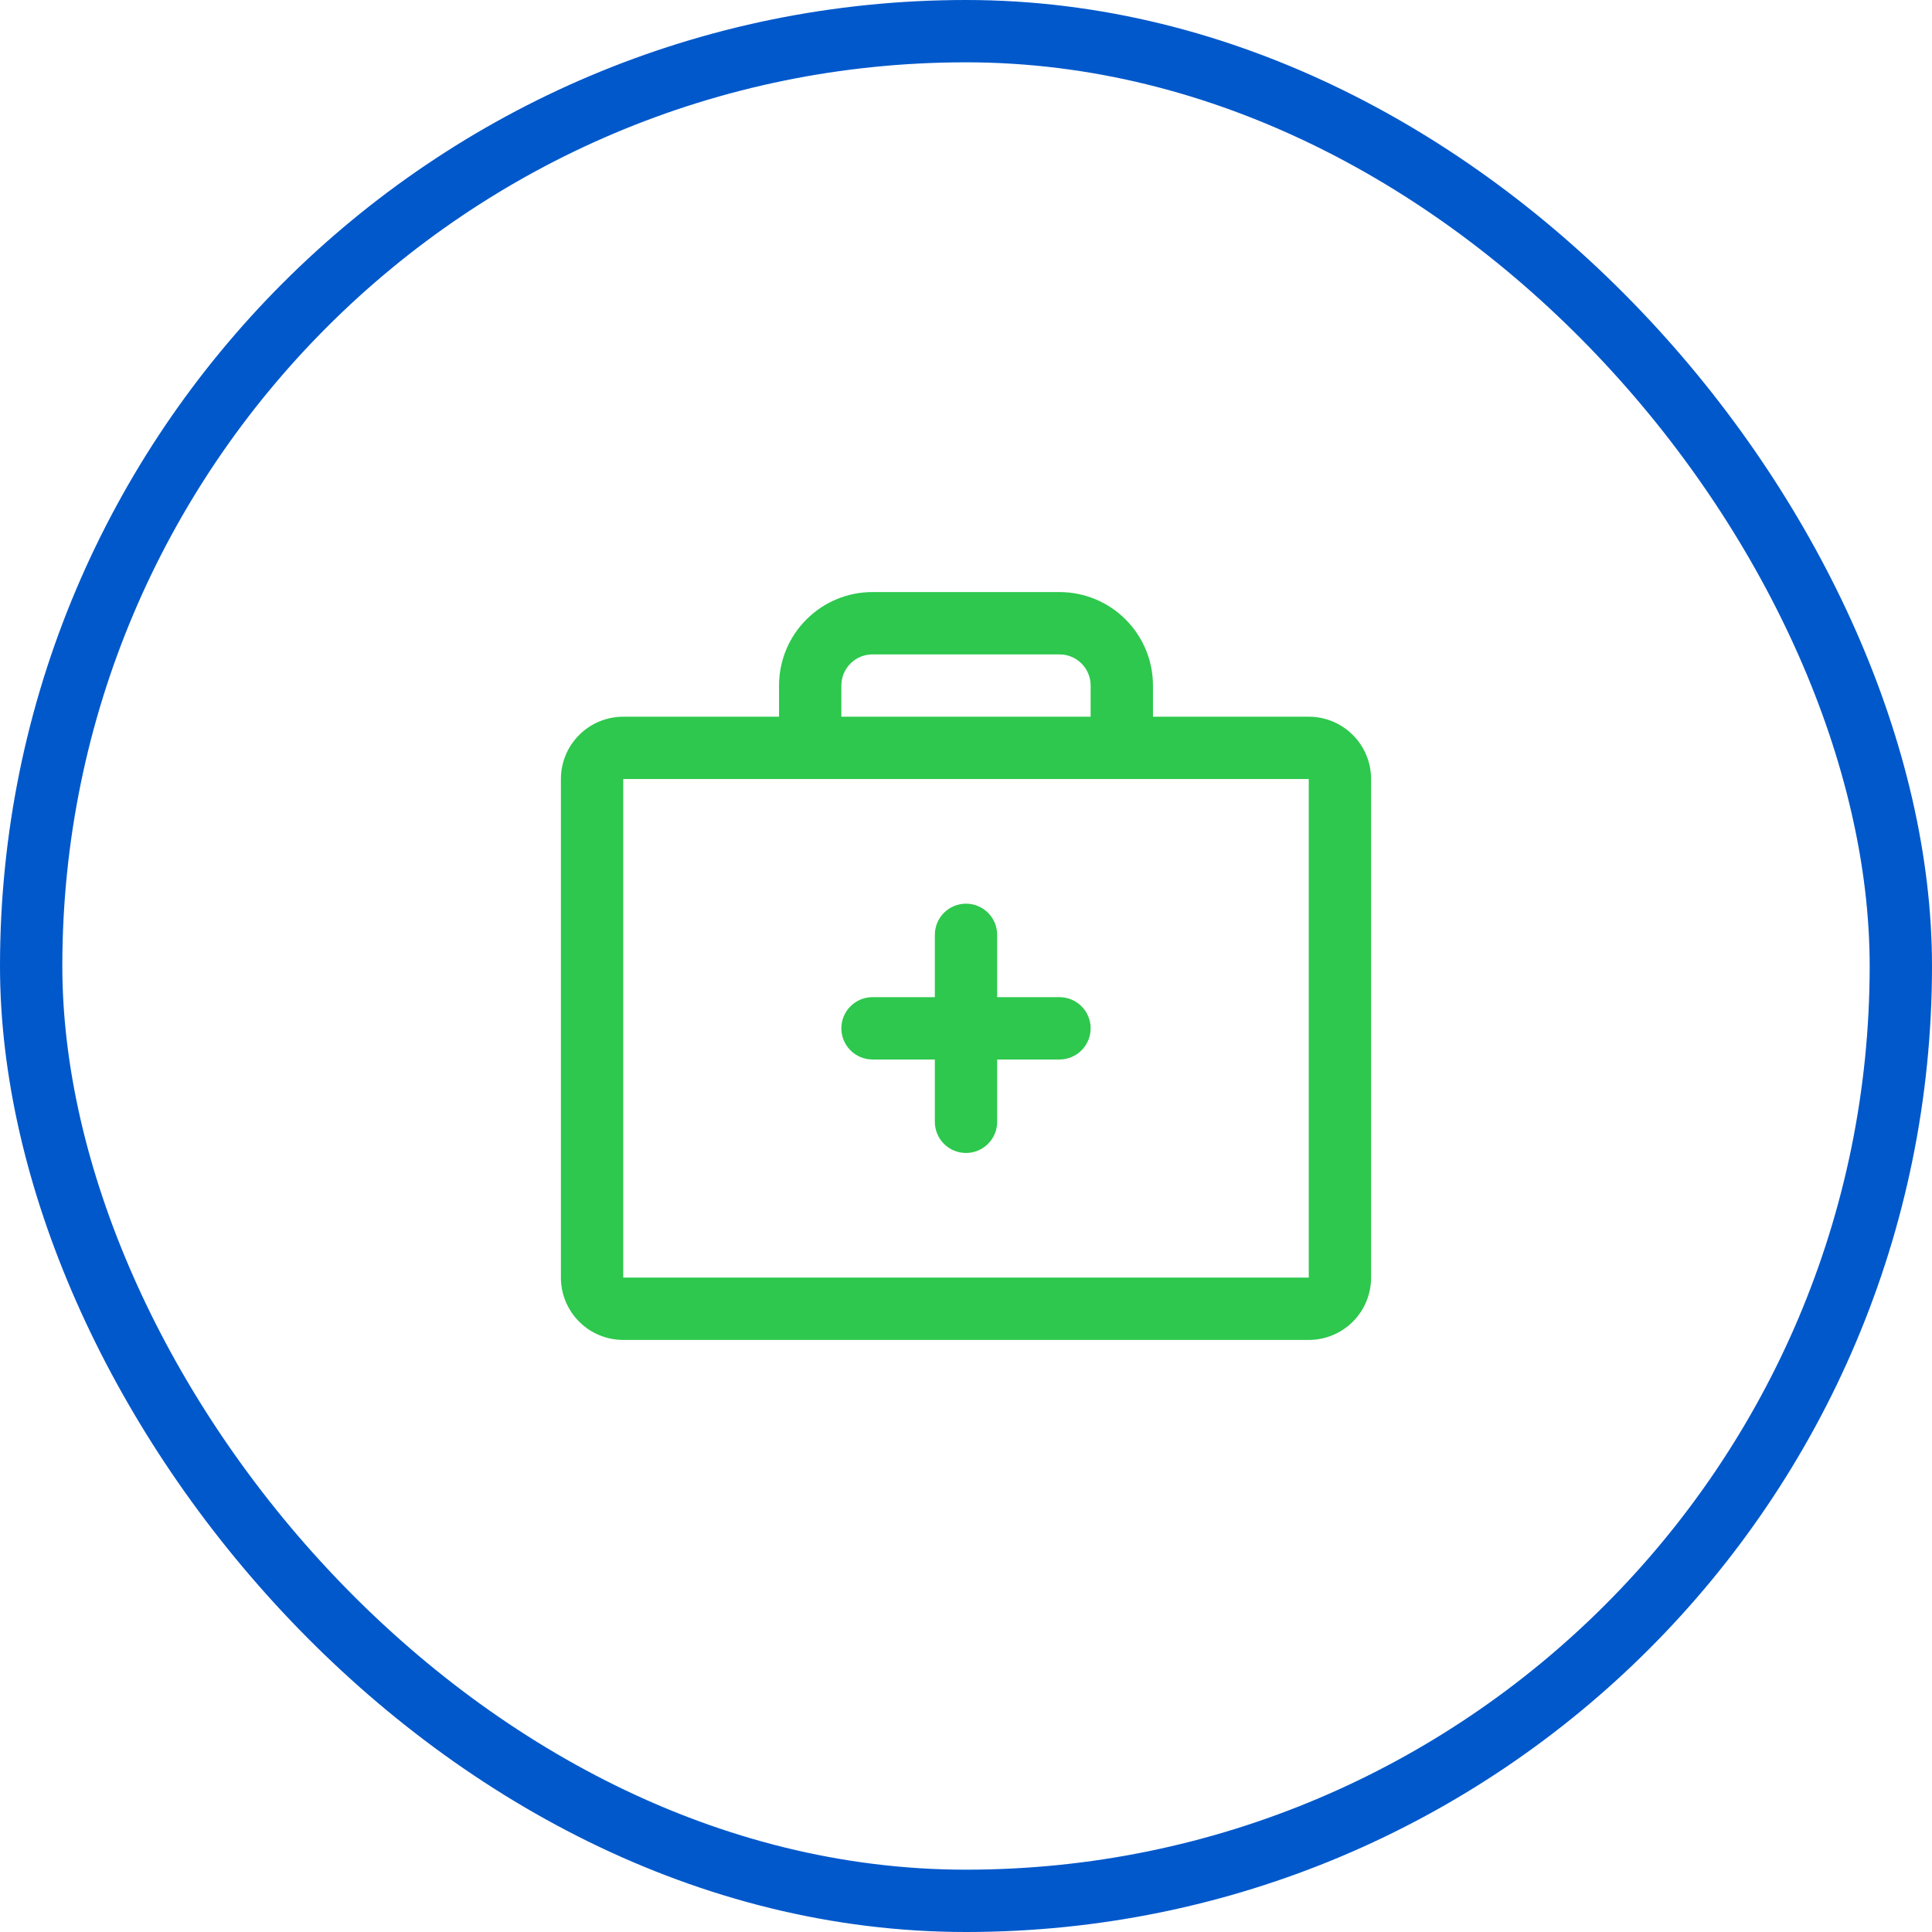
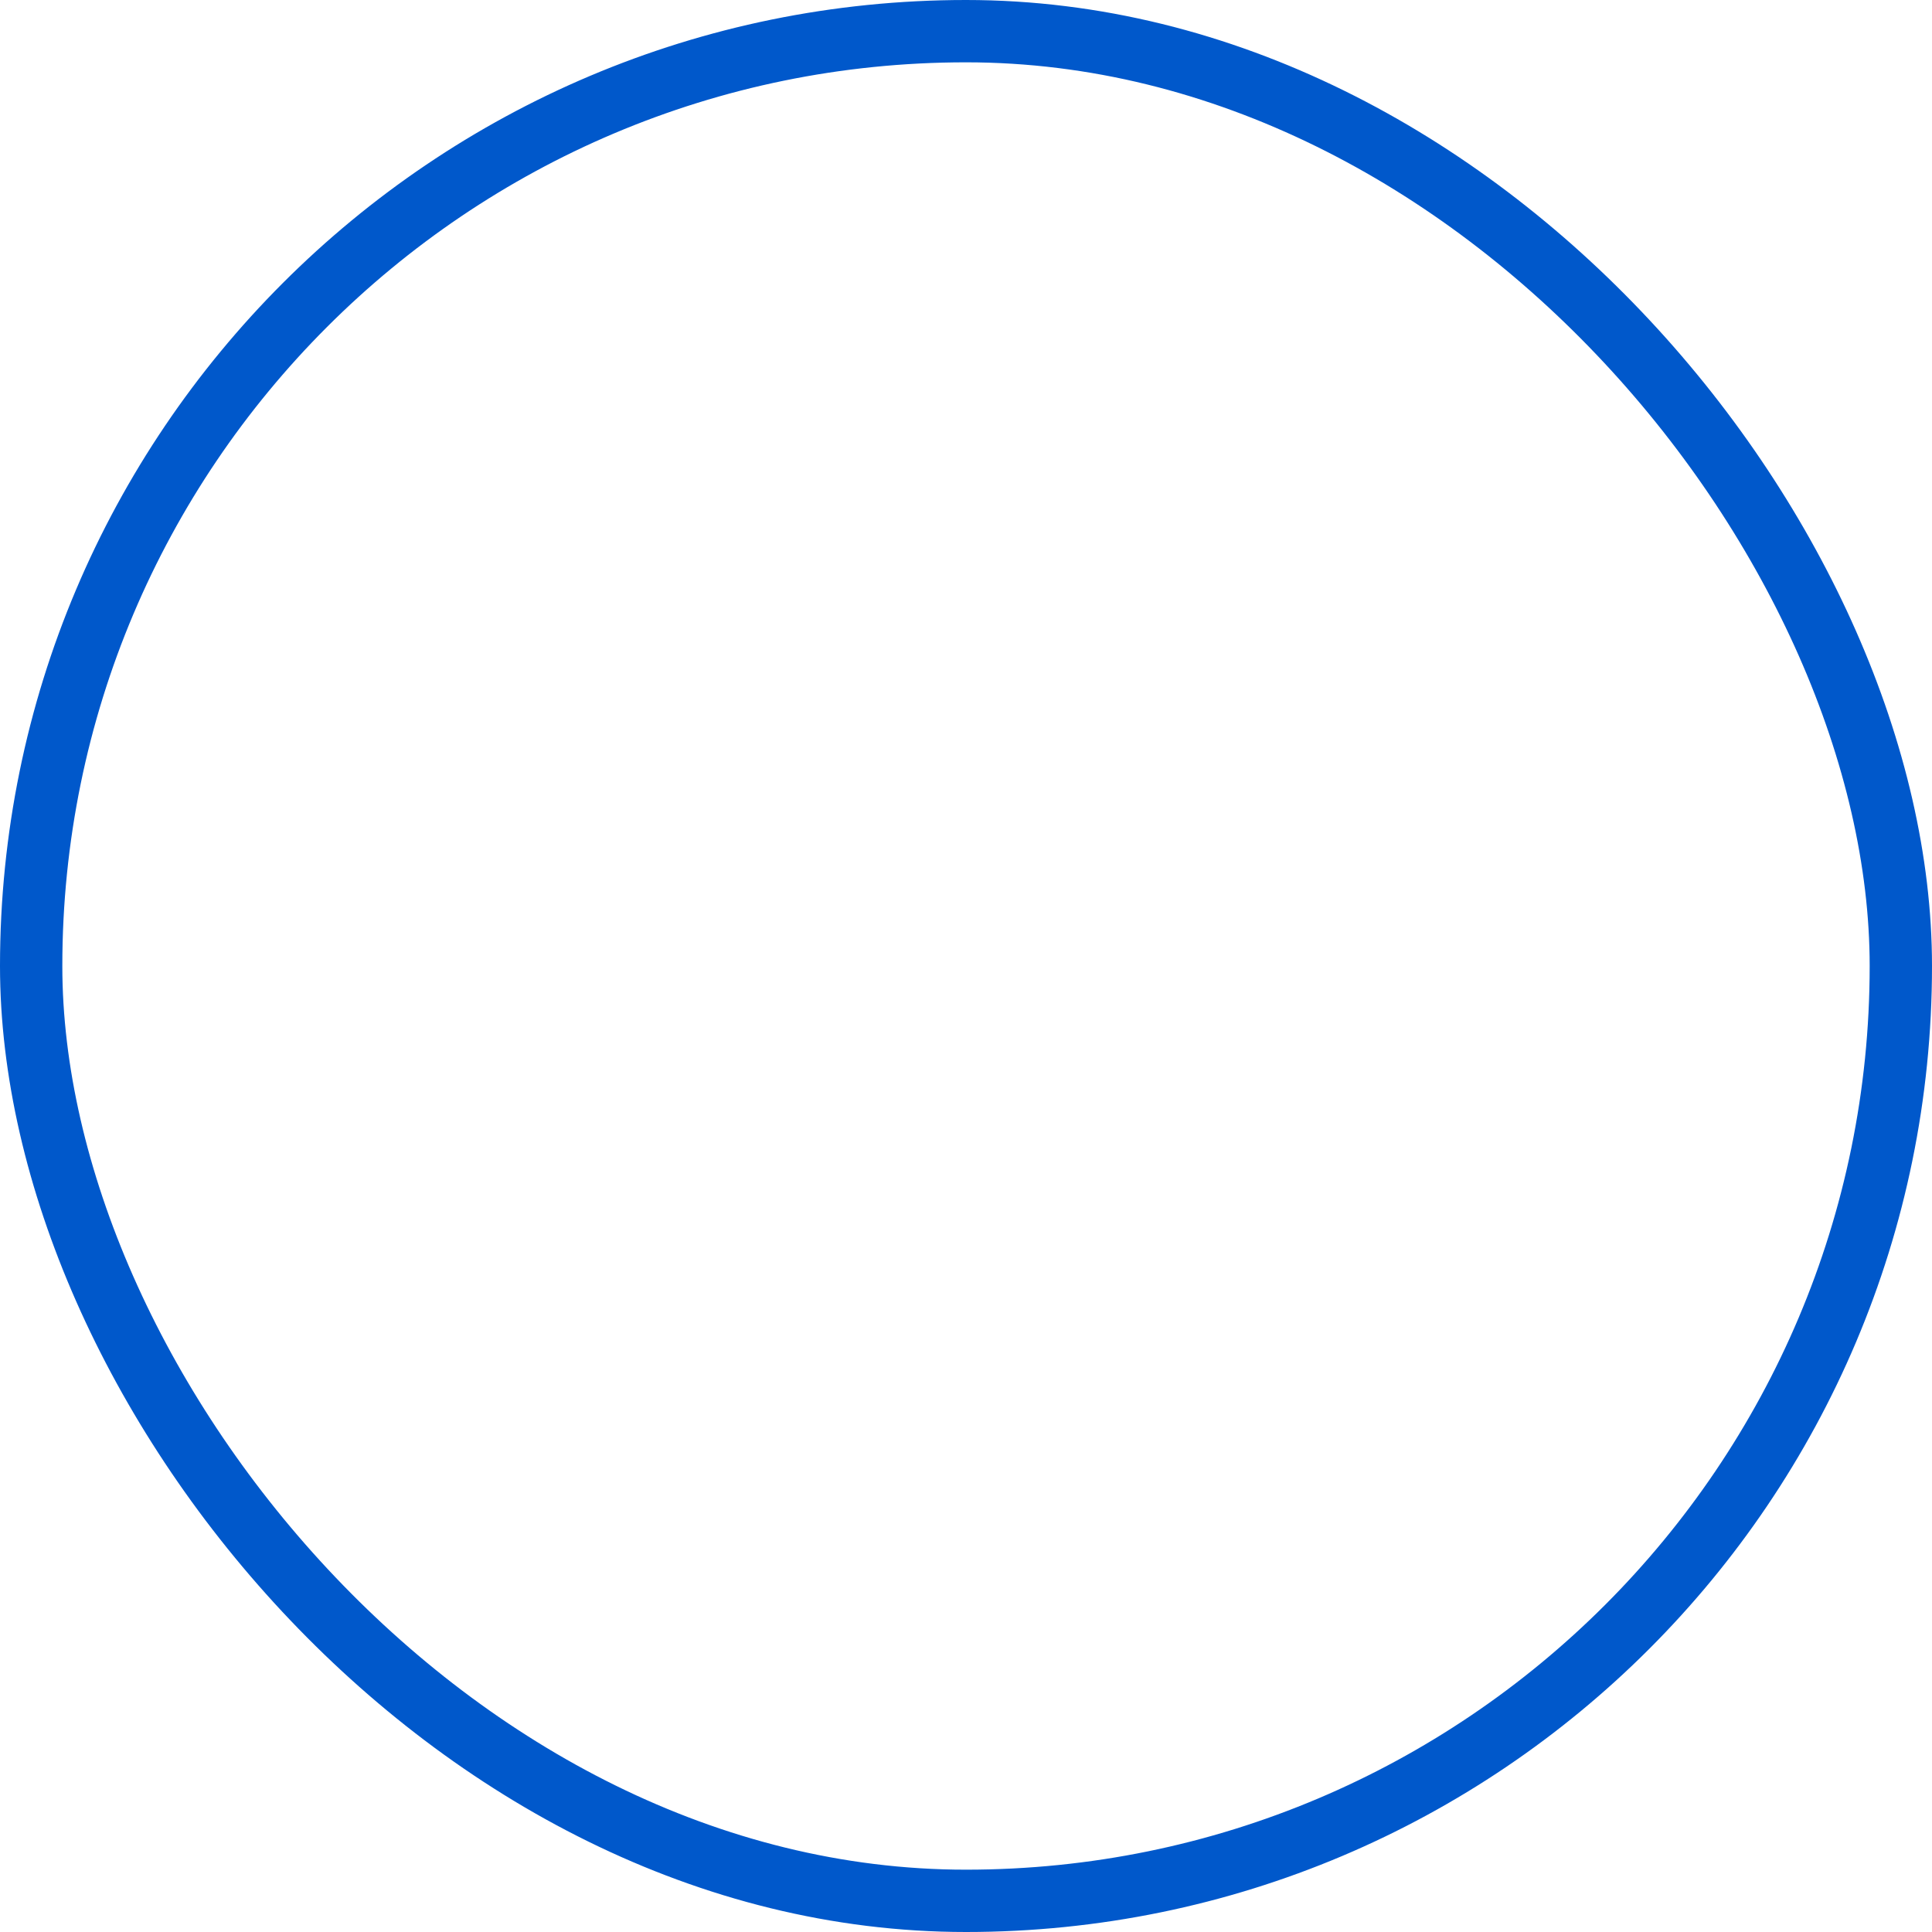
<svg xmlns="http://www.w3.org/2000/svg" width="62" height="62" viewBox="0 0 62 62" fill="none">
  <rect x="1" y="1" width="60" height="60" rx="30" stroke="#0058CB" stroke-width="2" />
-   <path d="M42 23H37V22C37 21.204 36.684 20.441 36.121 19.879C35.559 19.316 34.796 19 34 19H28C27.204 19 26.441 19.316 25.879 19.879C25.316 20.441 25 21.204 25 22V23H20C19.47 23 18.961 23.211 18.586 23.586C18.211 23.961 18 24.47 18 25V41C18 41.53 18.211 42.039 18.586 42.414C18.961 42.789 19.47 43 20 43H42C42.53 43 43.039 42.789 43.414 42.414C43.789 42.039 44 41.53 44 41V25C44 24.47 43.789 23.961 43.414 23.586C43.039 23.211 42.53 23 42 23ZM27 22C27 21.735 27.105 21.48 27.293 21.293C27.48 21.105 27.735 21 28 21H34C34.265 21 34.52 21.105 34.707 21.293C34.895 21.48 35 21.735 35 22V23H27V22ZM42 41H20V25H42V41ZM35 33C35 33.265 34.895 33.52 34.707 33.707C34.52 33.895 34.265 34 34 34H32V36C32 36.265 31.895 36.52 31.707 36.707C31.52 36.895 31.265 37 31 37C30.735 37 30.48 36.895 30.293 36.707C30.105 36.52 30 36.265 30 36V34H28C27.735 34 27.48 33.895 27.293 33.707C27.105 33.52 27 33.265 27 33C27 32.735 27.105 32.48 27.293 32.293C27.48 32.105 27.735 32 28 32H30V30C30 29.735 30.105 29.48 30.293 29.293C30.48 29.105 30.735 29 31 29C31.265 29 31.52 29.105 31.707 29.293C31.895 29.48 32 29.735 32 30V32H34C34.265 32 34.52 32.105 34.707 32.293C34.895 32.48 35 32.735 35 33Z" fill="#2DC84D" />
</svg>